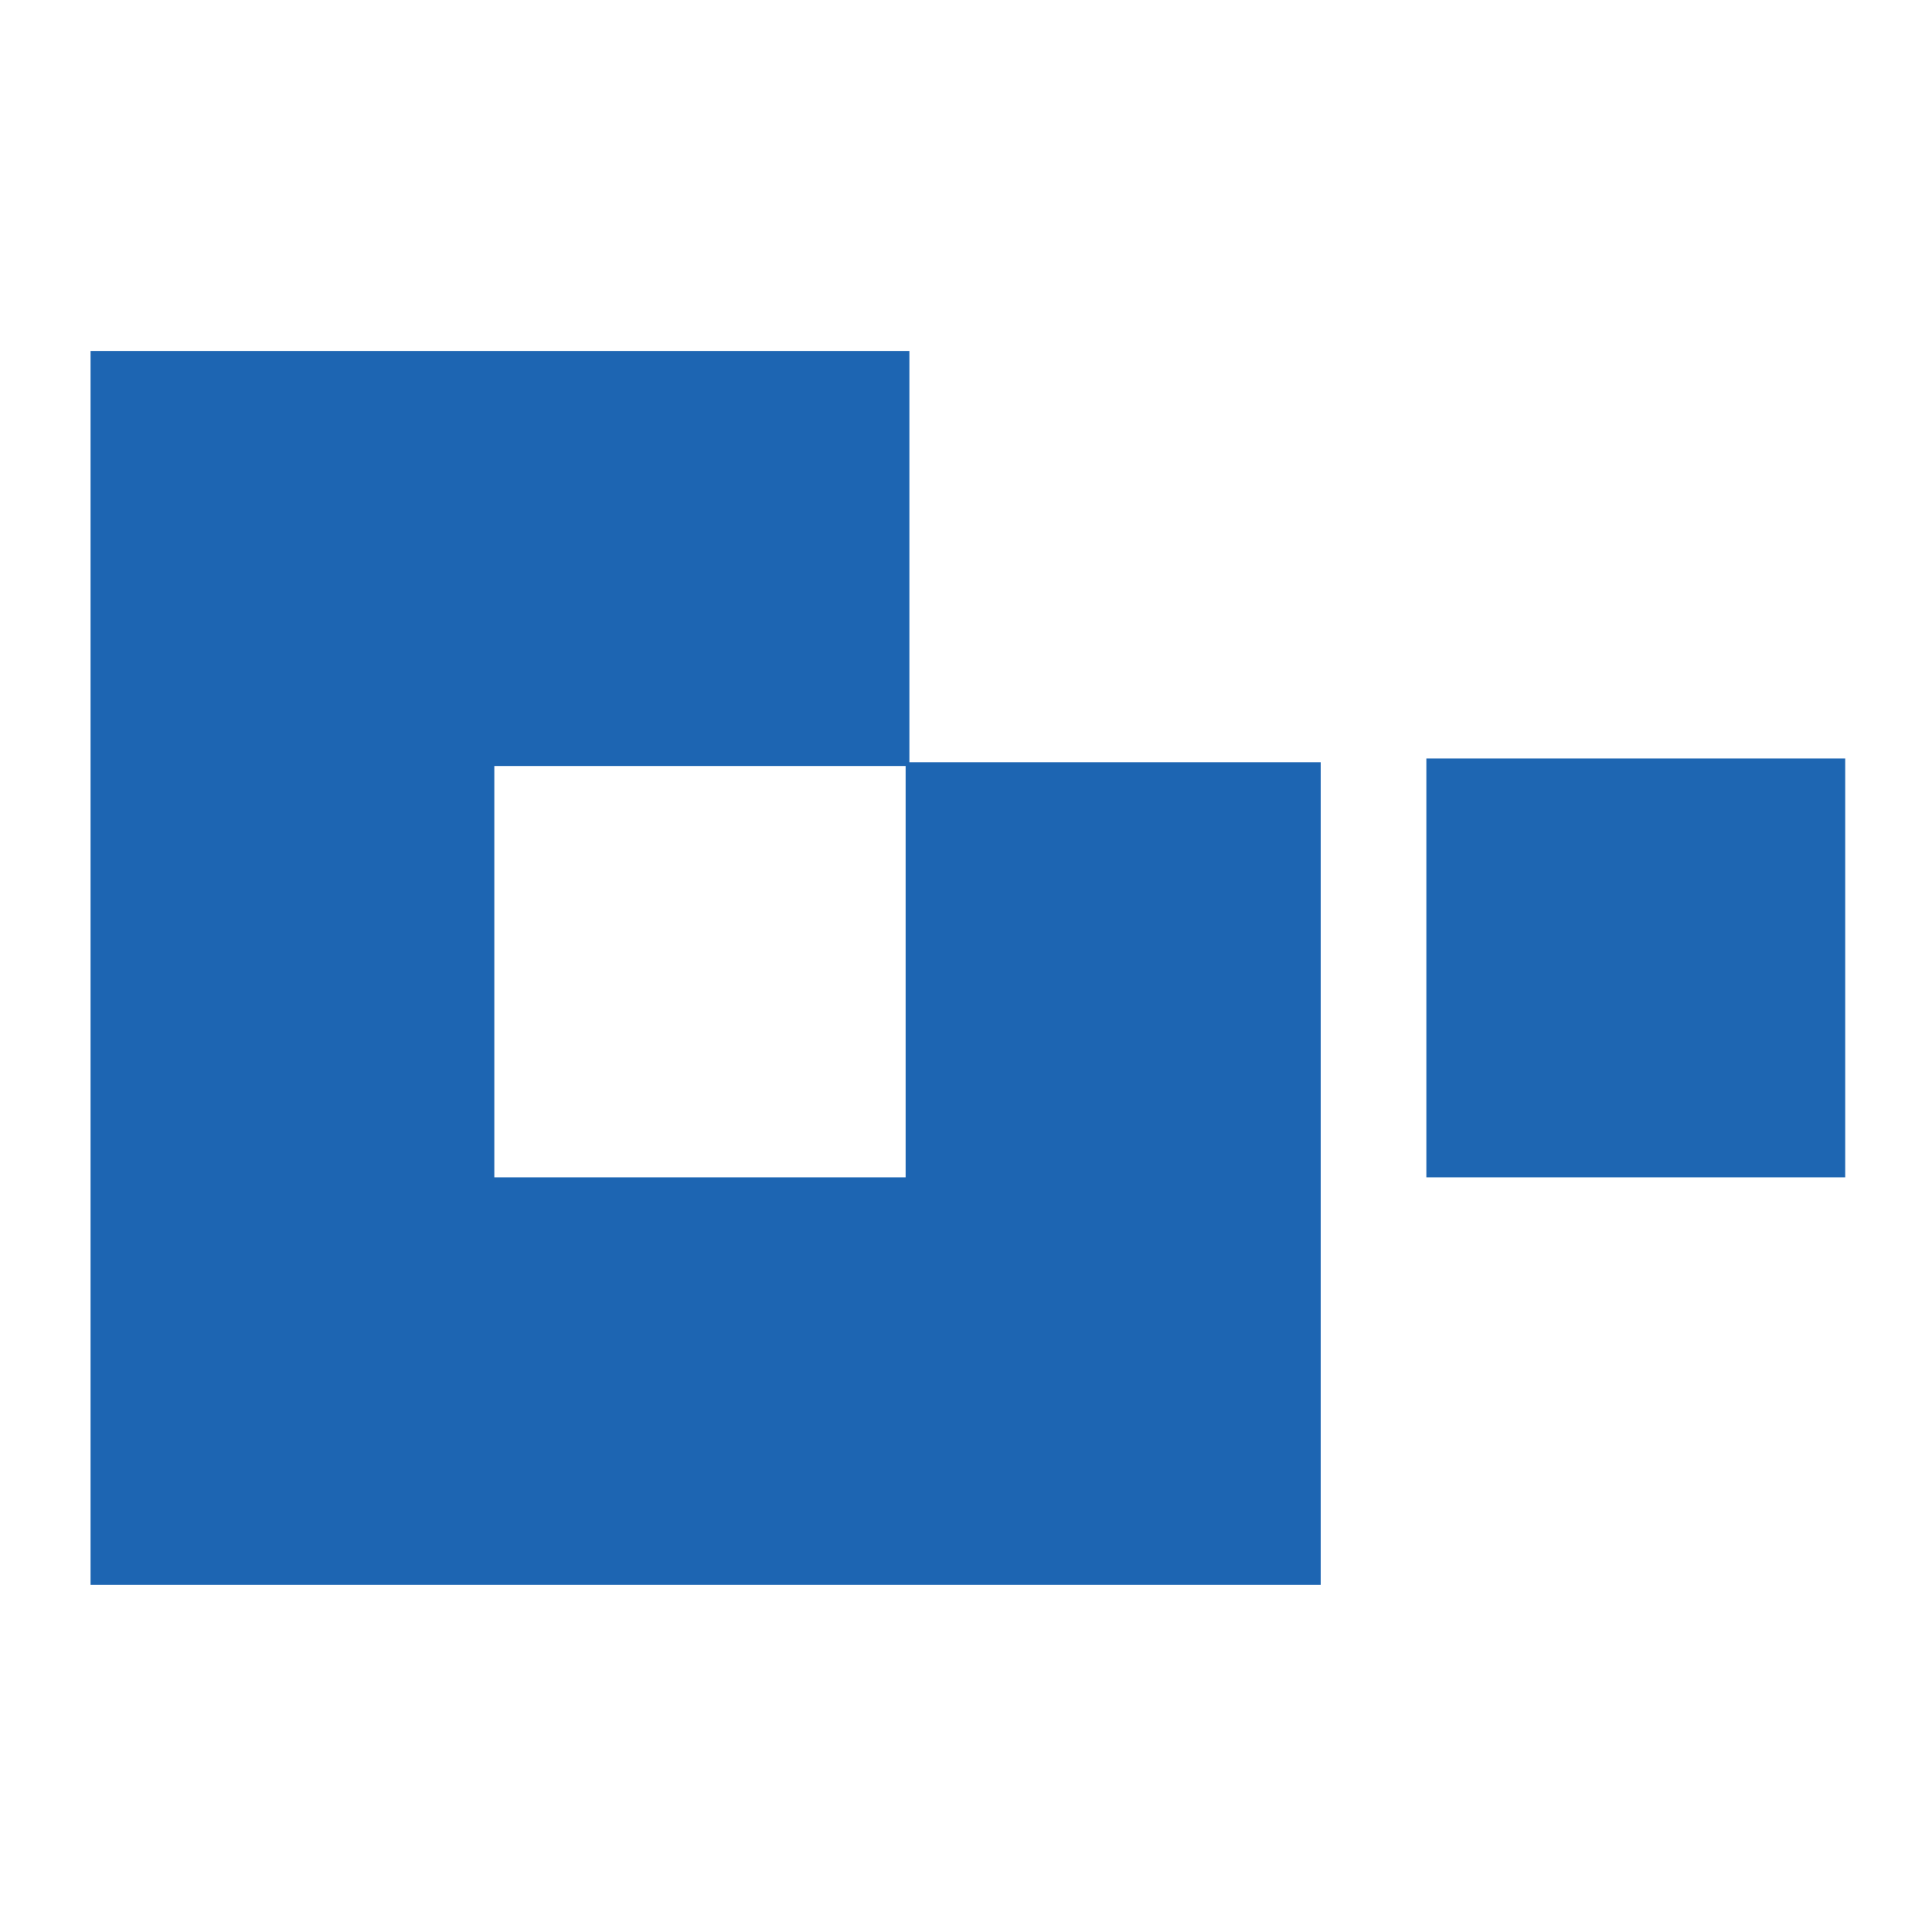
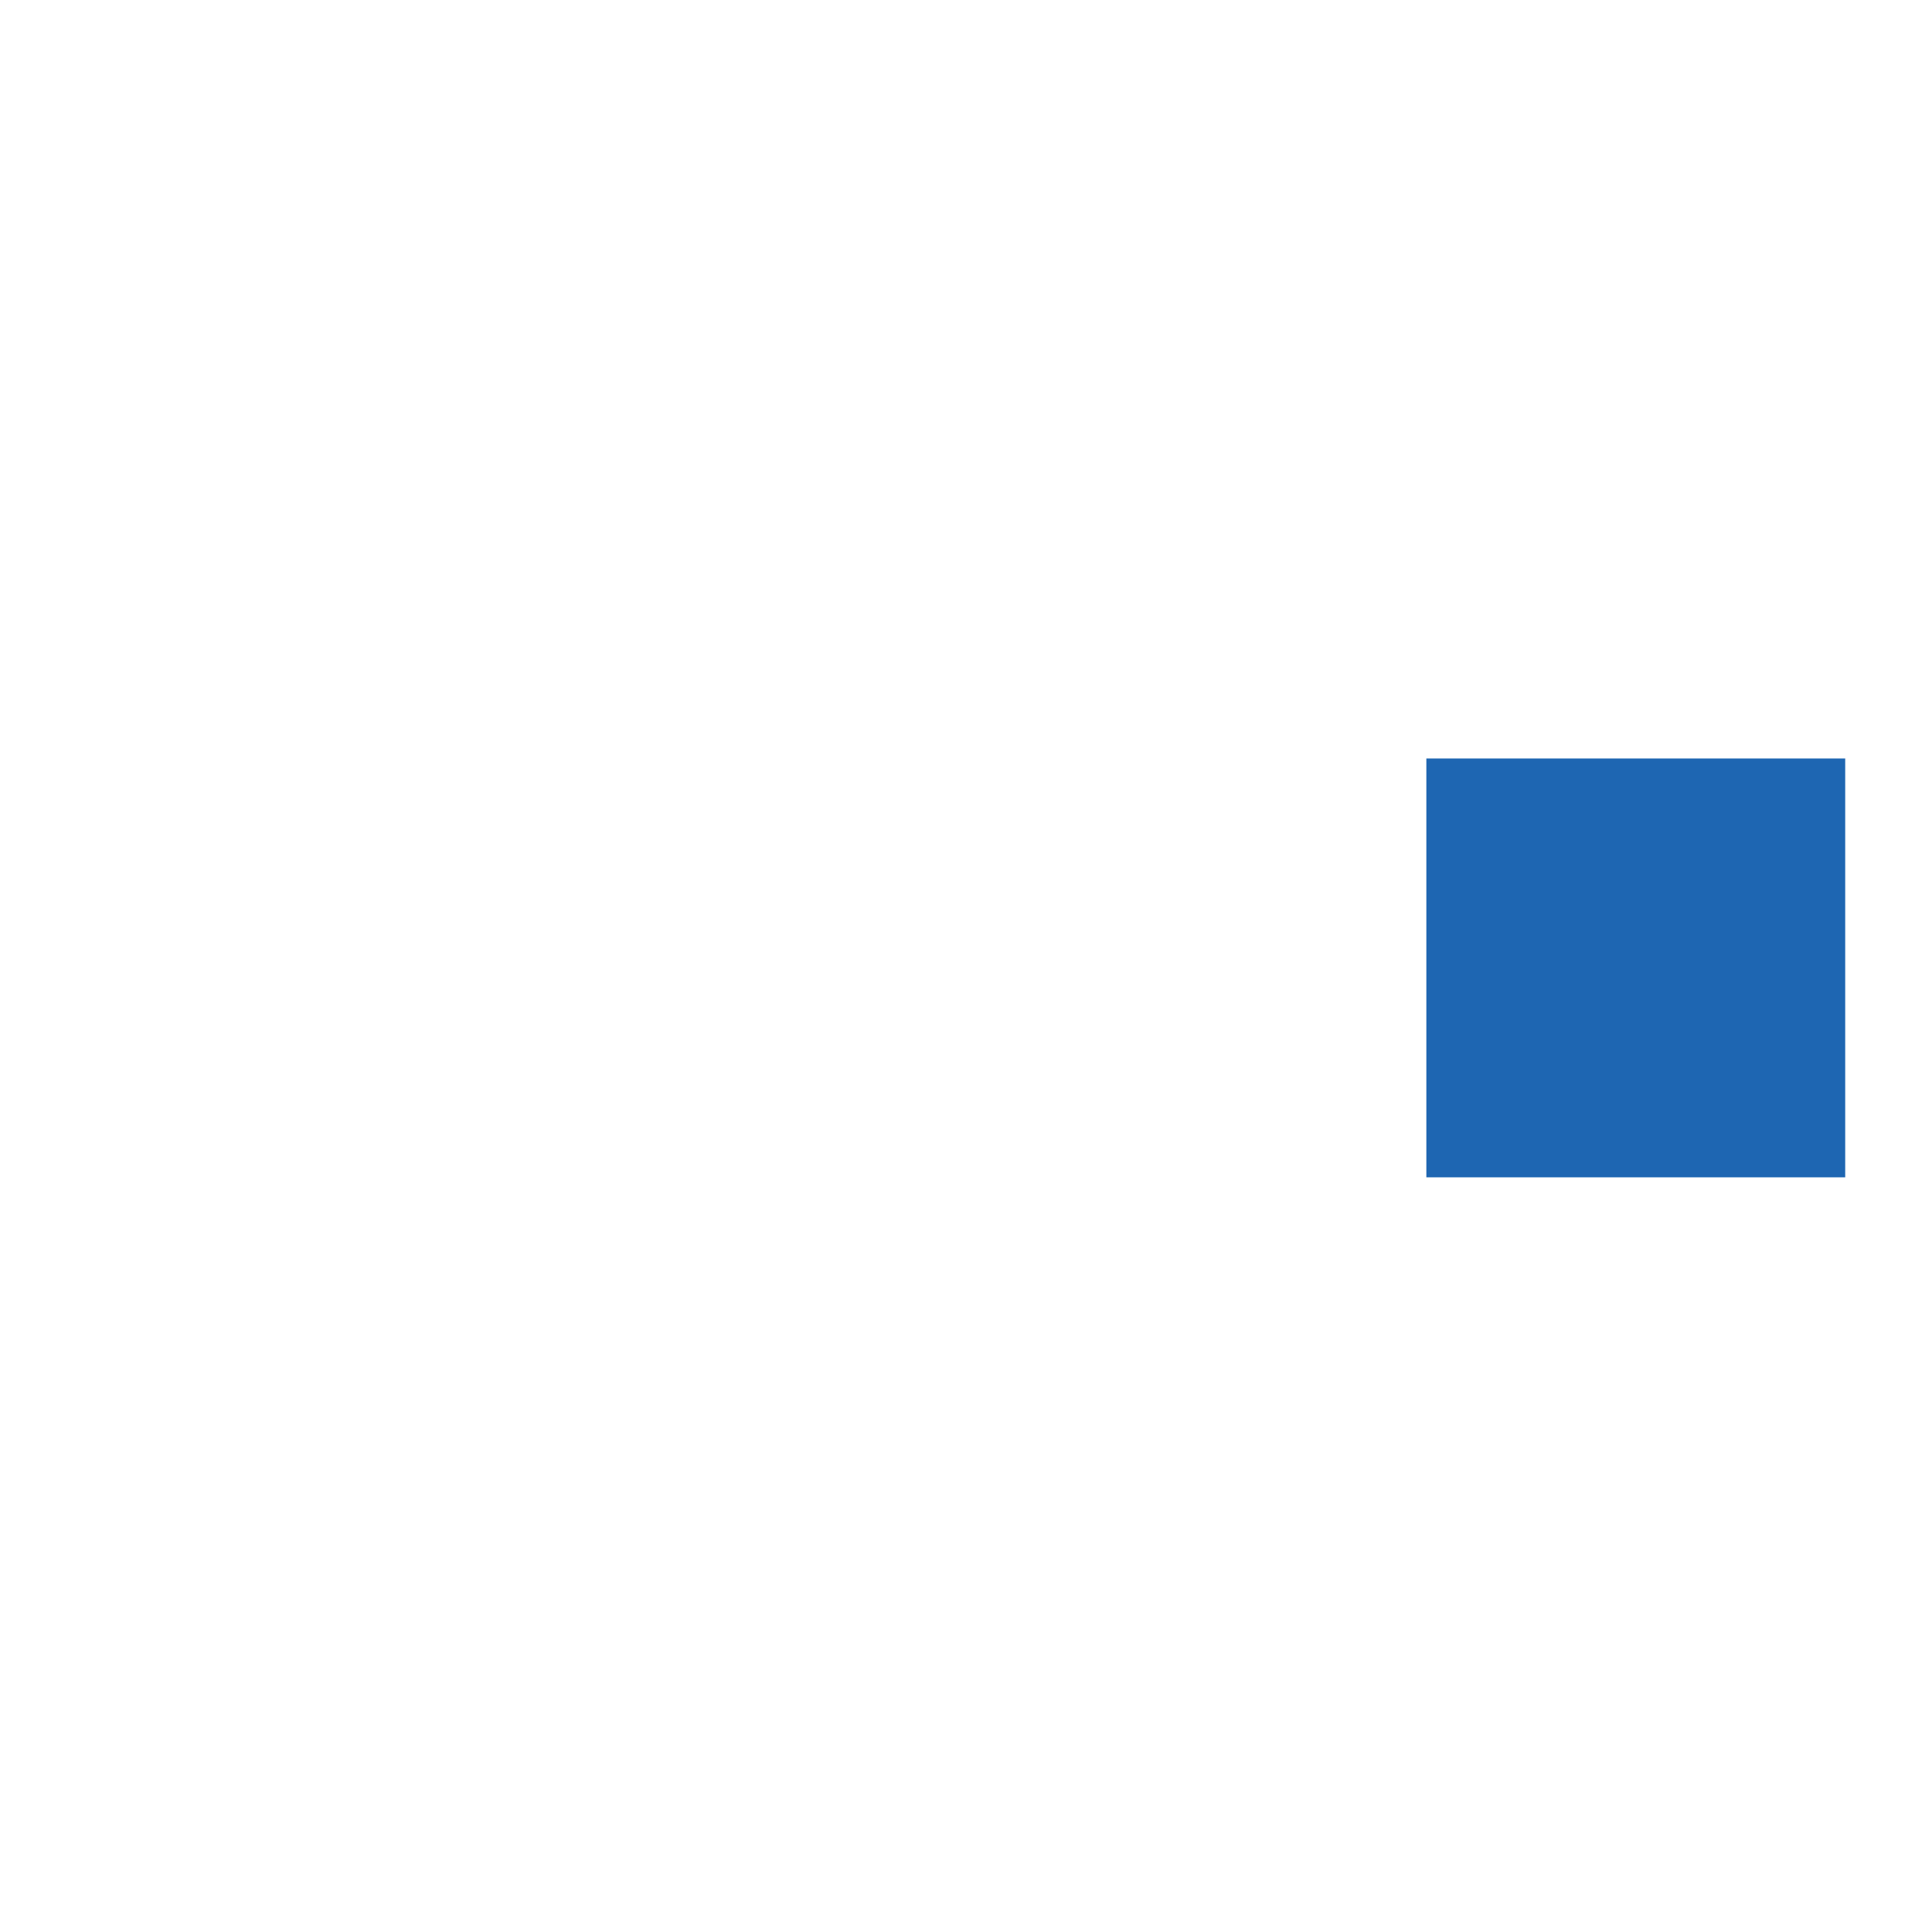
<svg xmlns="http://www.w3.org/2000/svg" width="512" height="512">
-   <path d="M0 0 C71.61 0 143.22 0 217 0 C217 35.97 217 71.94 217 109 C252.97 109 288.94 109 326 109 C326 180.94 326 252.88 326 327 C218.42 327 110.84 327 0 327 C0 219.09 0 111.18 0 0 Z M107 110 C107 145.97 107 181.94 107 219 C142.97 219 178.94 219 216 219 C216 183.03 216 147.06 216 110 C180.03 110 144.06 110 107 110 Z " fill="#1D65B2" transform="translate(24,93)" />
  <path d="M0 0 C36.63 0 73.26 0 111 0 C111 36.63 111 73.26 111 111 C74.37 111 37.74 111 0 111 C0 74.37 0 37.74 0 0 Z " fill="#1E66B2" transform="translate(378,201)" />
</svg>